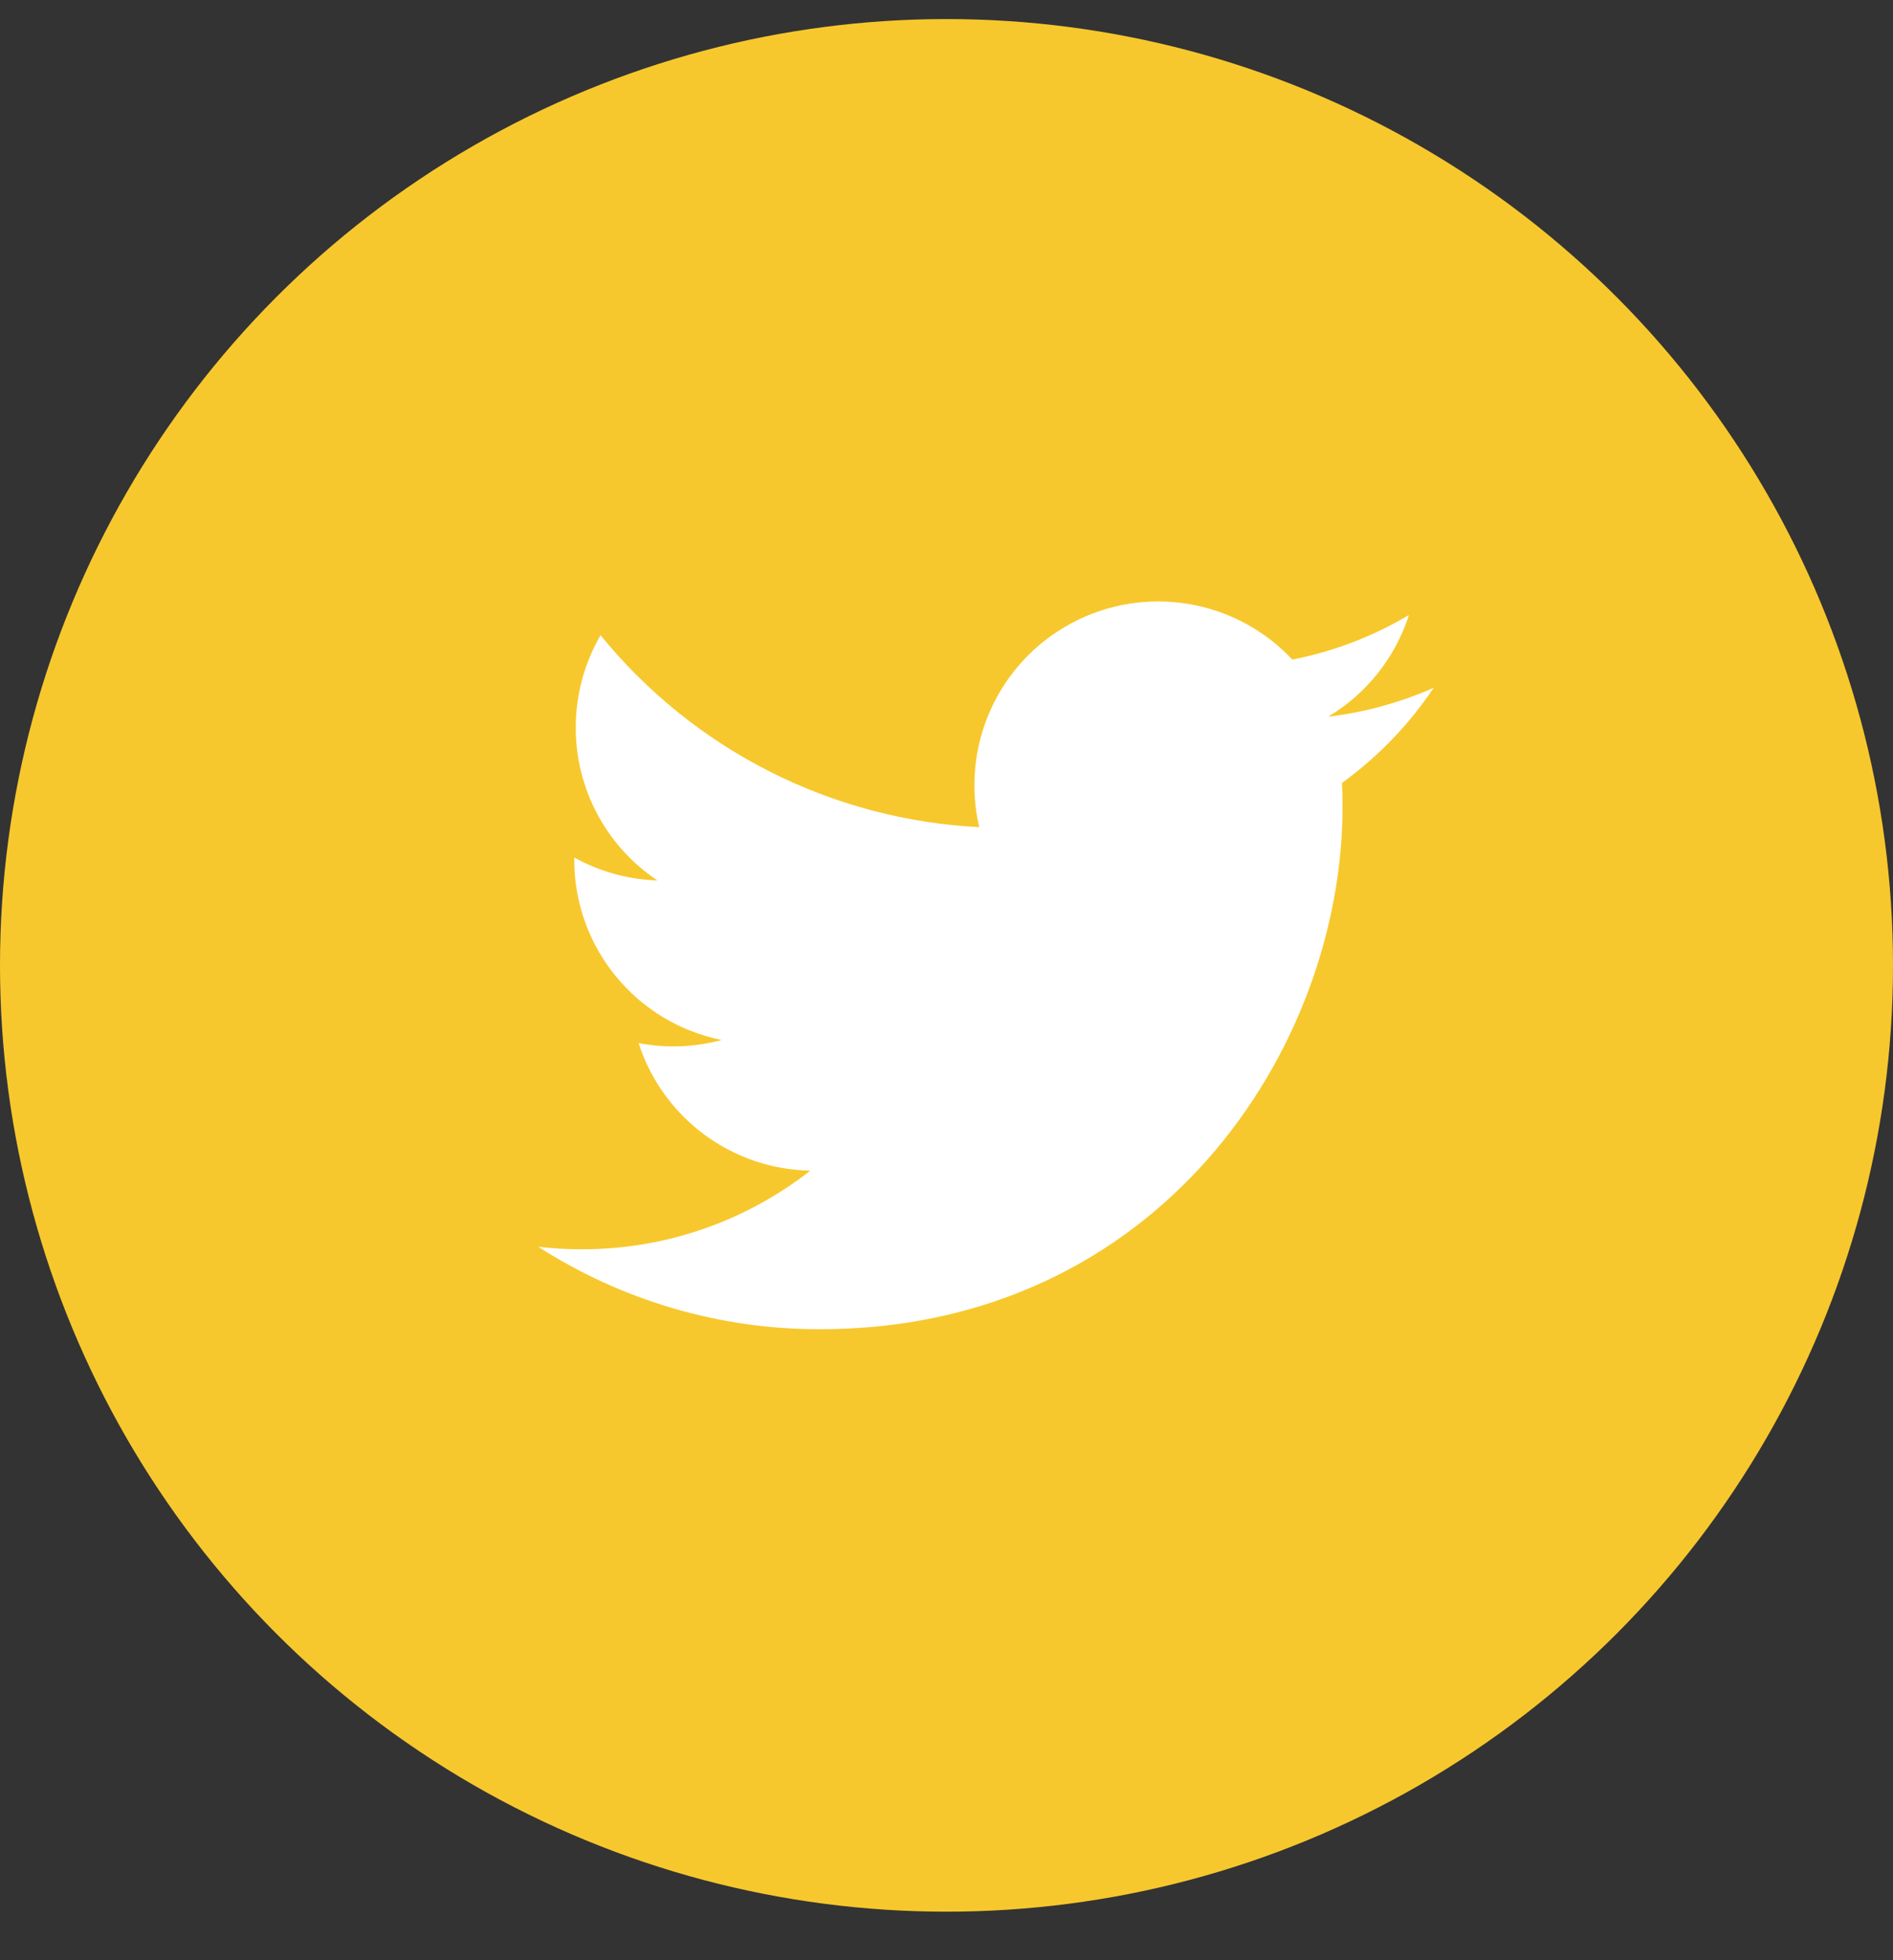
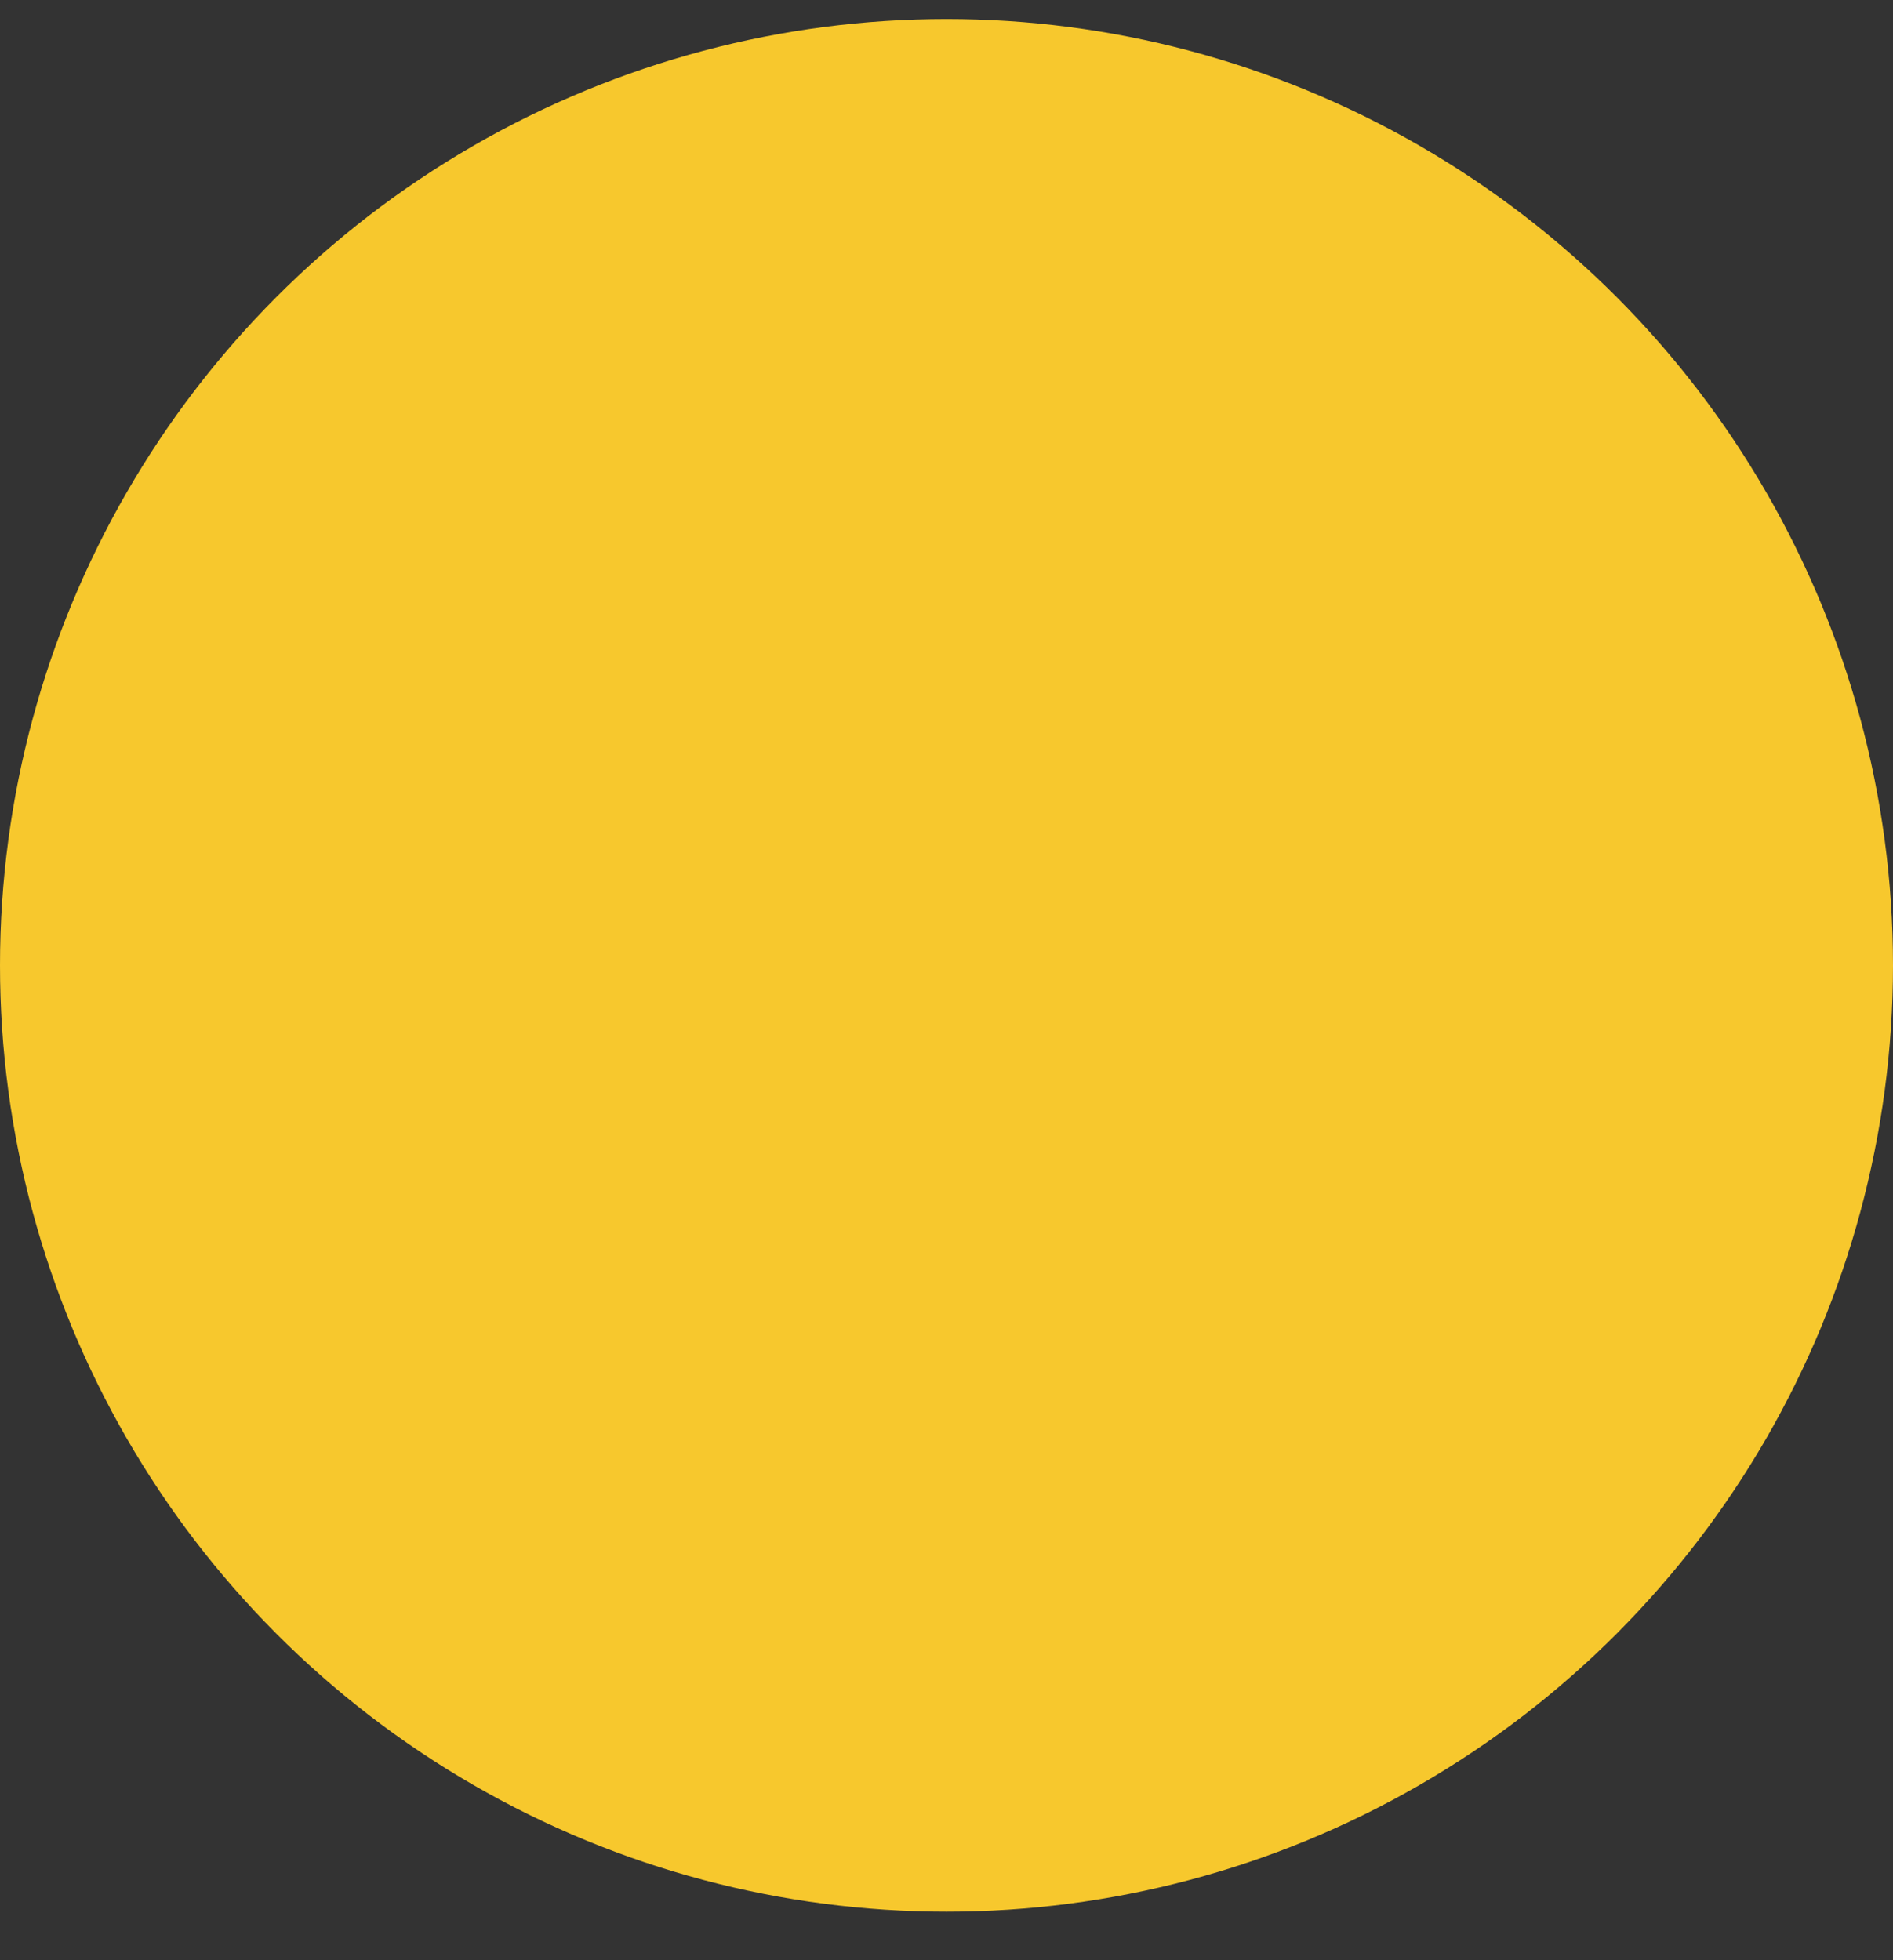
<svg xmlns="http://www.w3.org/2000/svg" width="28" height="29" viewBox="0 0 28 29" fill="none">
  <rect x="0" y="0" width="28" height="29" fill="#333333" stroke="none" />
  <circle cx="14" cy="14.282" r="14" fill="#F7C82D" />
-   <path d="M21.206 10.175C20.719 10.391 20.196 10.537 19.646 10.603C20.213 10.263 20.638 9.729 20.84 9.099C20.307 9.416 19.724 9.639 19.115 9.758C18.706 9.321 18.163 9.031 17.573 8.934C16.982 8.837 16.376 8.937 15.848 9.22C15.32 9.502 14.9 9.951 14.654 10.497C14.407 11.043 14.348 11.654 14.484 12.237C13.404 12.183 12.347 11.902 11.382 11.413C10.417 10.924 9.566 10.237 8.883 9.398C8.65 9.8 8.516 10.267 8.516 10.764C8.515 11.211 8.626 11.652 8.836 12.046C9.047 12.441 9.352 12.777 9.724 13.026C9.293 13.012 8.871 12.896 8.494 12.686V12.721C8.493 13.348 8.711 13.957 9.108 14.442C9.505 14.928 10.058 15.261 10.673 15.386C10.273 15.494 9.853 15.51 9.446 15.432C9.62 15.972 9.958 16.444 10.413 16.782C10.868 17.121 11.418 17.308 11.985 17.319C11.022 18.074 9.833 18.484 8.61 18.482C8.393 18.483 8.176 18.47 7.961 18.445C9.203 19.243 10.649 19.667 12.126 19.665C17.125 19.665 19.858 15.525 19.858 11.934C19.858 11.817 19.855 11.699 19.85 11.583C20.381 11.198 20.84 10.722 21.205 10.177L21.206 10.175Z" fill="white" />
</svg>